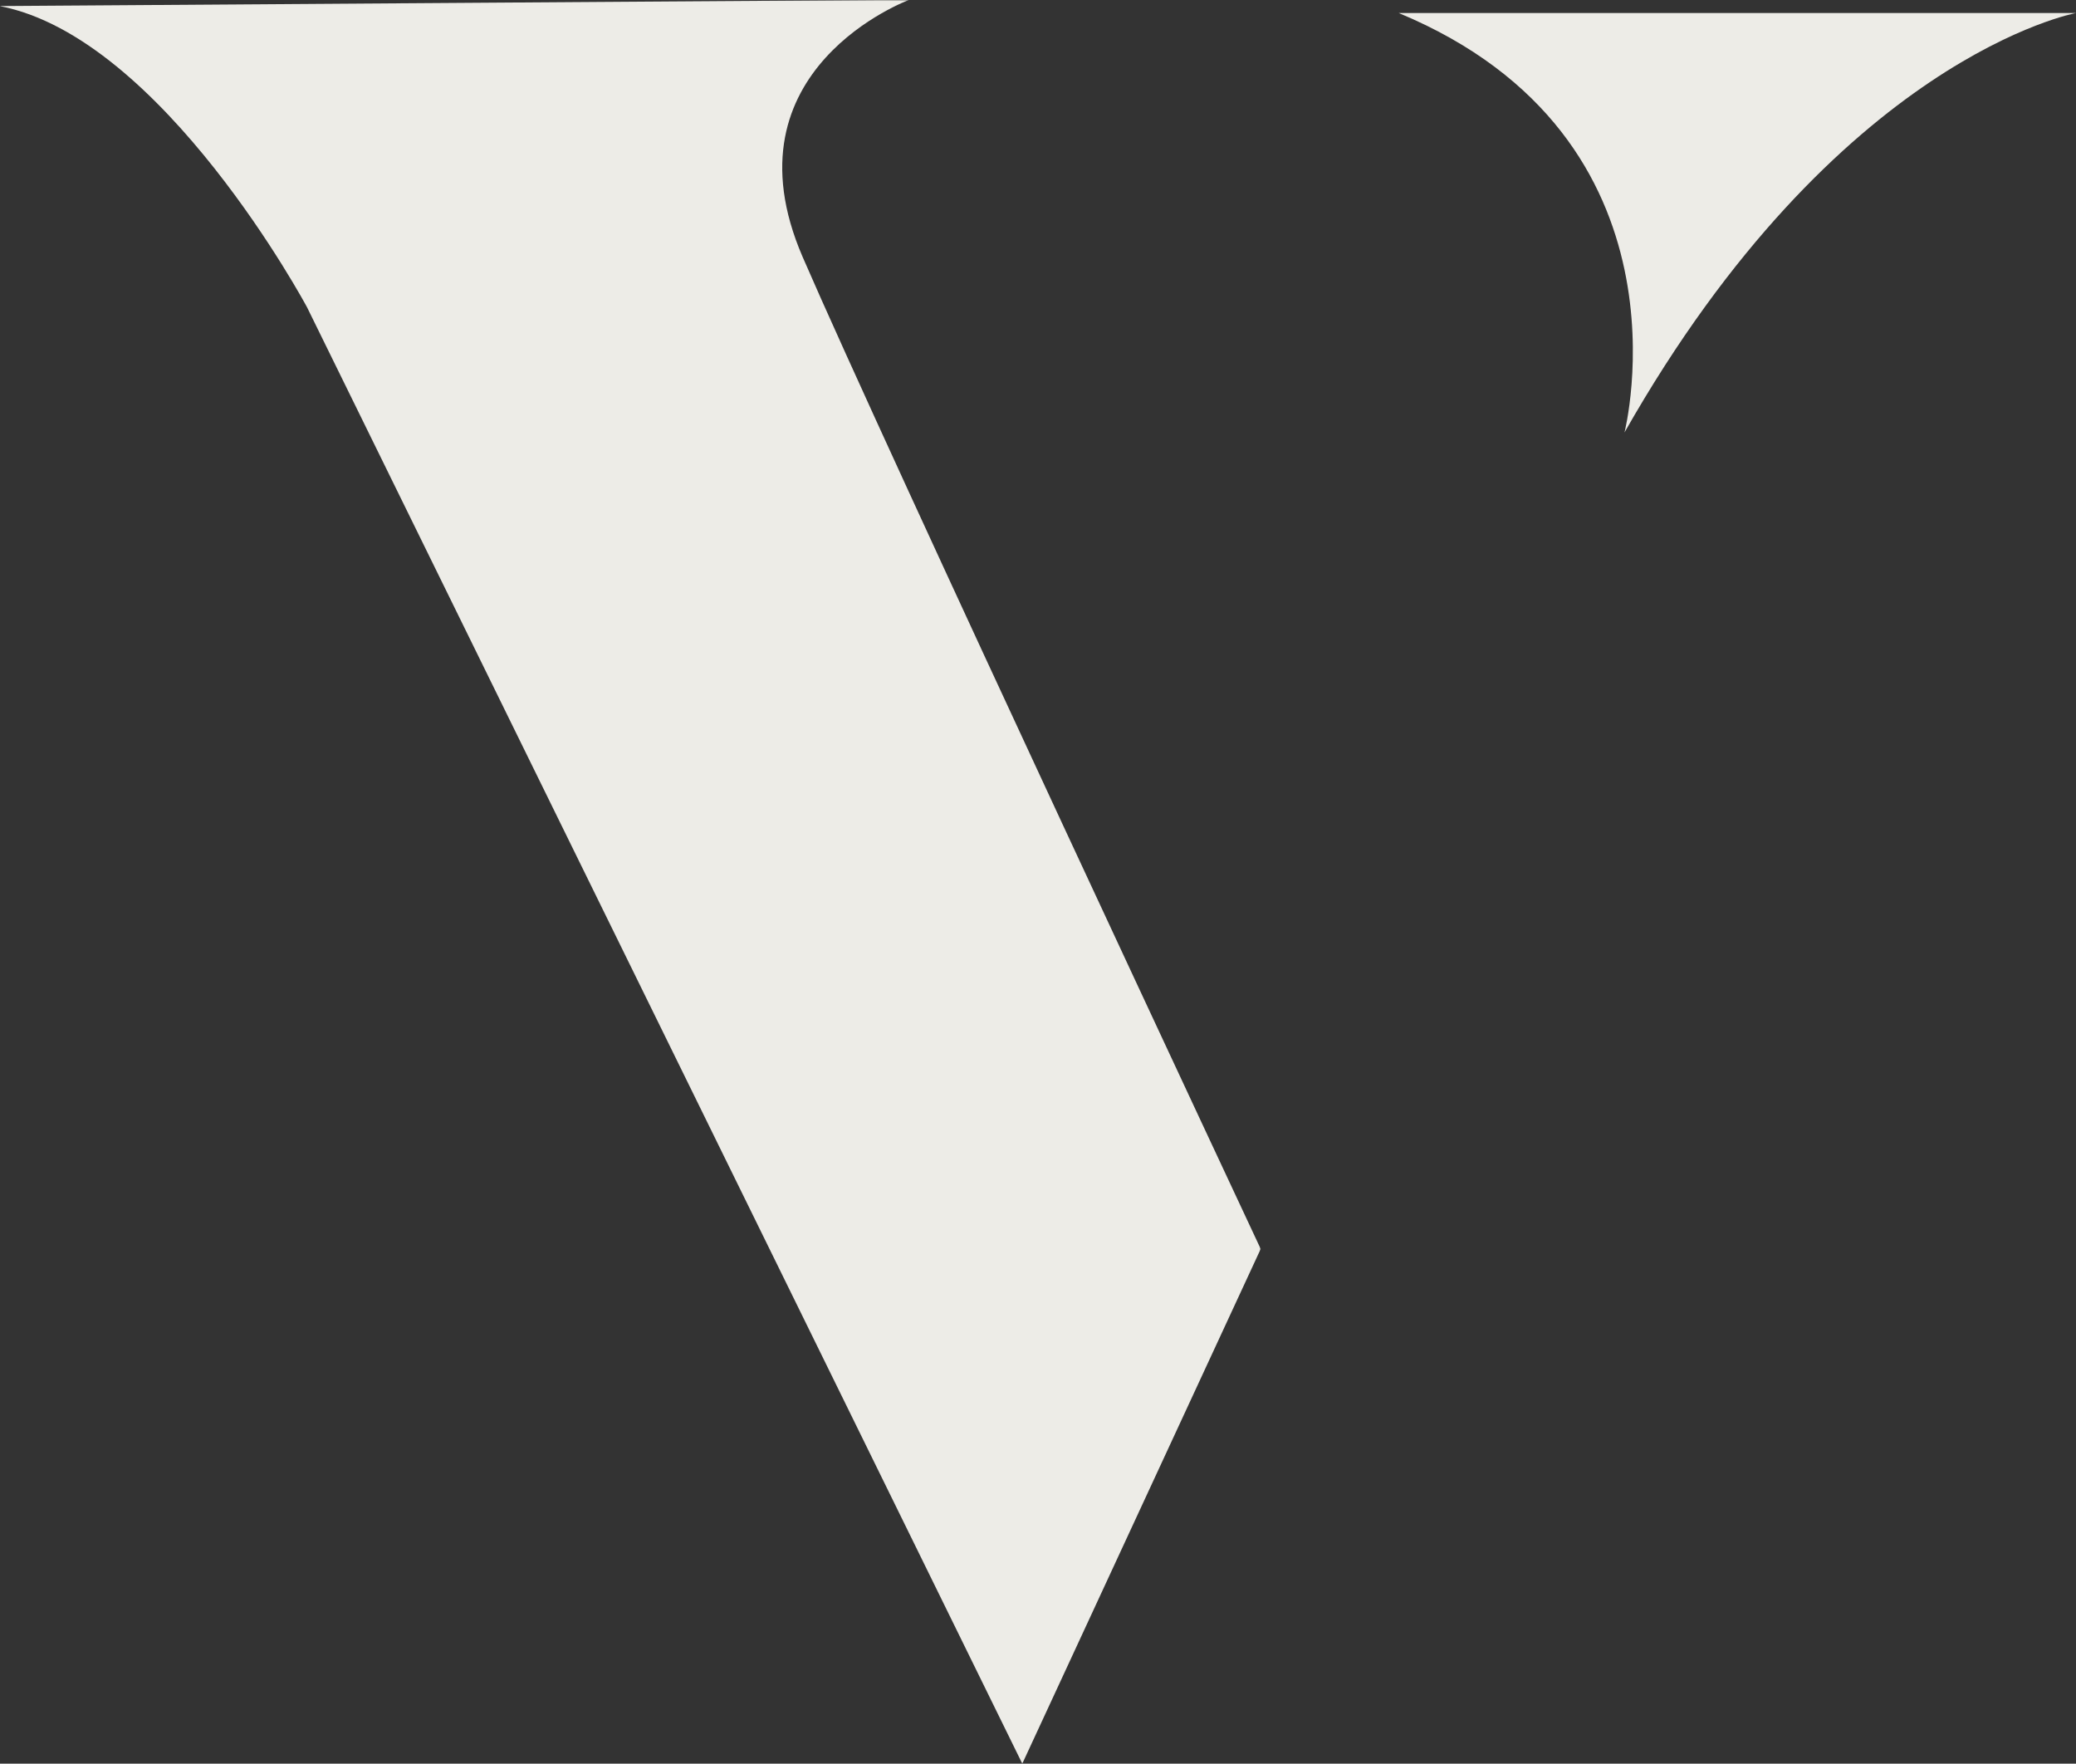
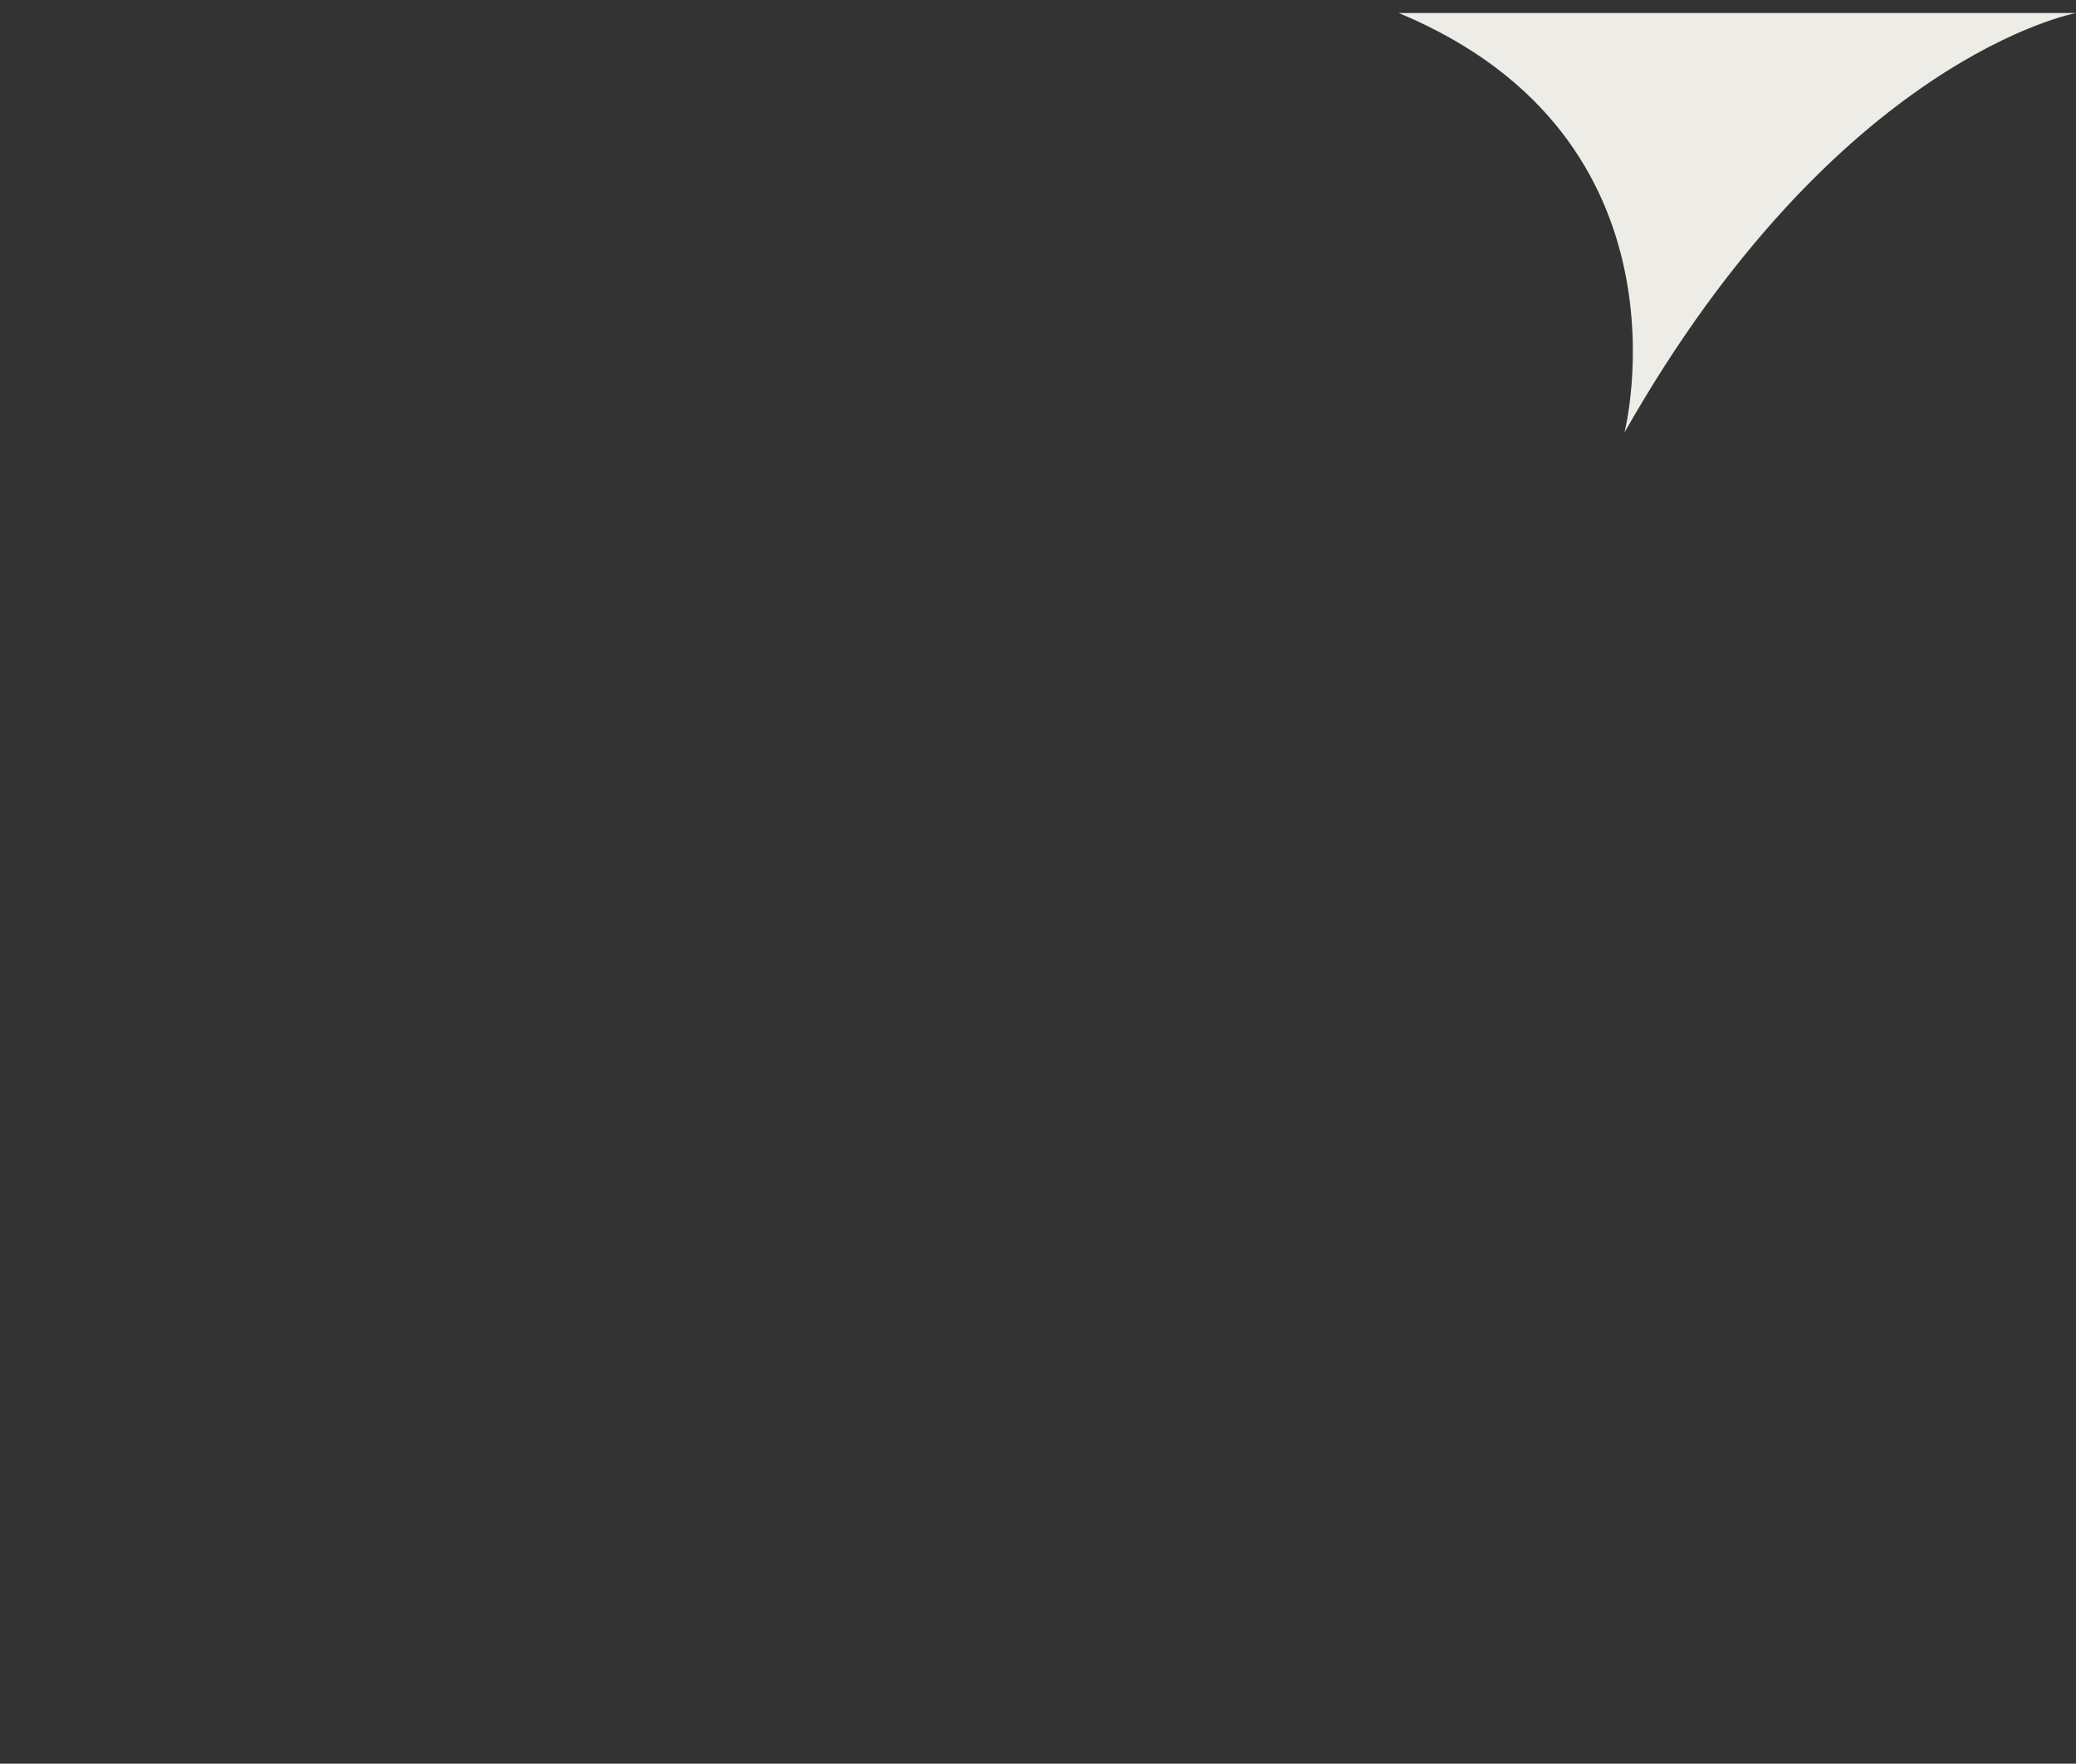
<svg xmlns="http://www.w3.org/2000/svg" xmlns:xlink="http://www.w3.org/1999/xlink" width="797px" height="677px" viewBox="0 0 797 677" version="1.1">
  <rect x="0" y="0" width="797" height="677" fill="#333333" stroke="none" />
  <title>V_beeldmerk_groen_transparant</title>
  <defs>
    <polygon id="path-1" points="0 0 484 0 484 677 0 677" />
  </defs>
  <g id="Symbols" stroke="none" stroke-width="1" fill="none" fill-rule="evenodd">
    <g id="V_beeldmerk_groen_transparant">
      <g id="Group-3">
        <mask id="mask-2" fill="white">
          <use xlink:href="#path-1" />
        </mask>
        <g id="Clip-2" />
-         <path d="M349.117,-0.084 C349.117,-0.084 276.86,26.423 308.174,98.709 C339.48,170.995 484,479.42 484,479.42 L392.469,677 L117.895,117.985 C117.895,117.985 62.494,14.374 -0.126,2.326 L349.117,-0.084" id="Fill-1" fill="#EDECE7" mask="url(#mask-2)" />
      </g>
      <path d="M623.665,166 C623.665,166 652.556,53.062 537,5 L797,5 C797,5 705.52,21.822 623.665,166" id="Fill-4" fill="#EDECE7" />
    </g>
  </g>
</svg>